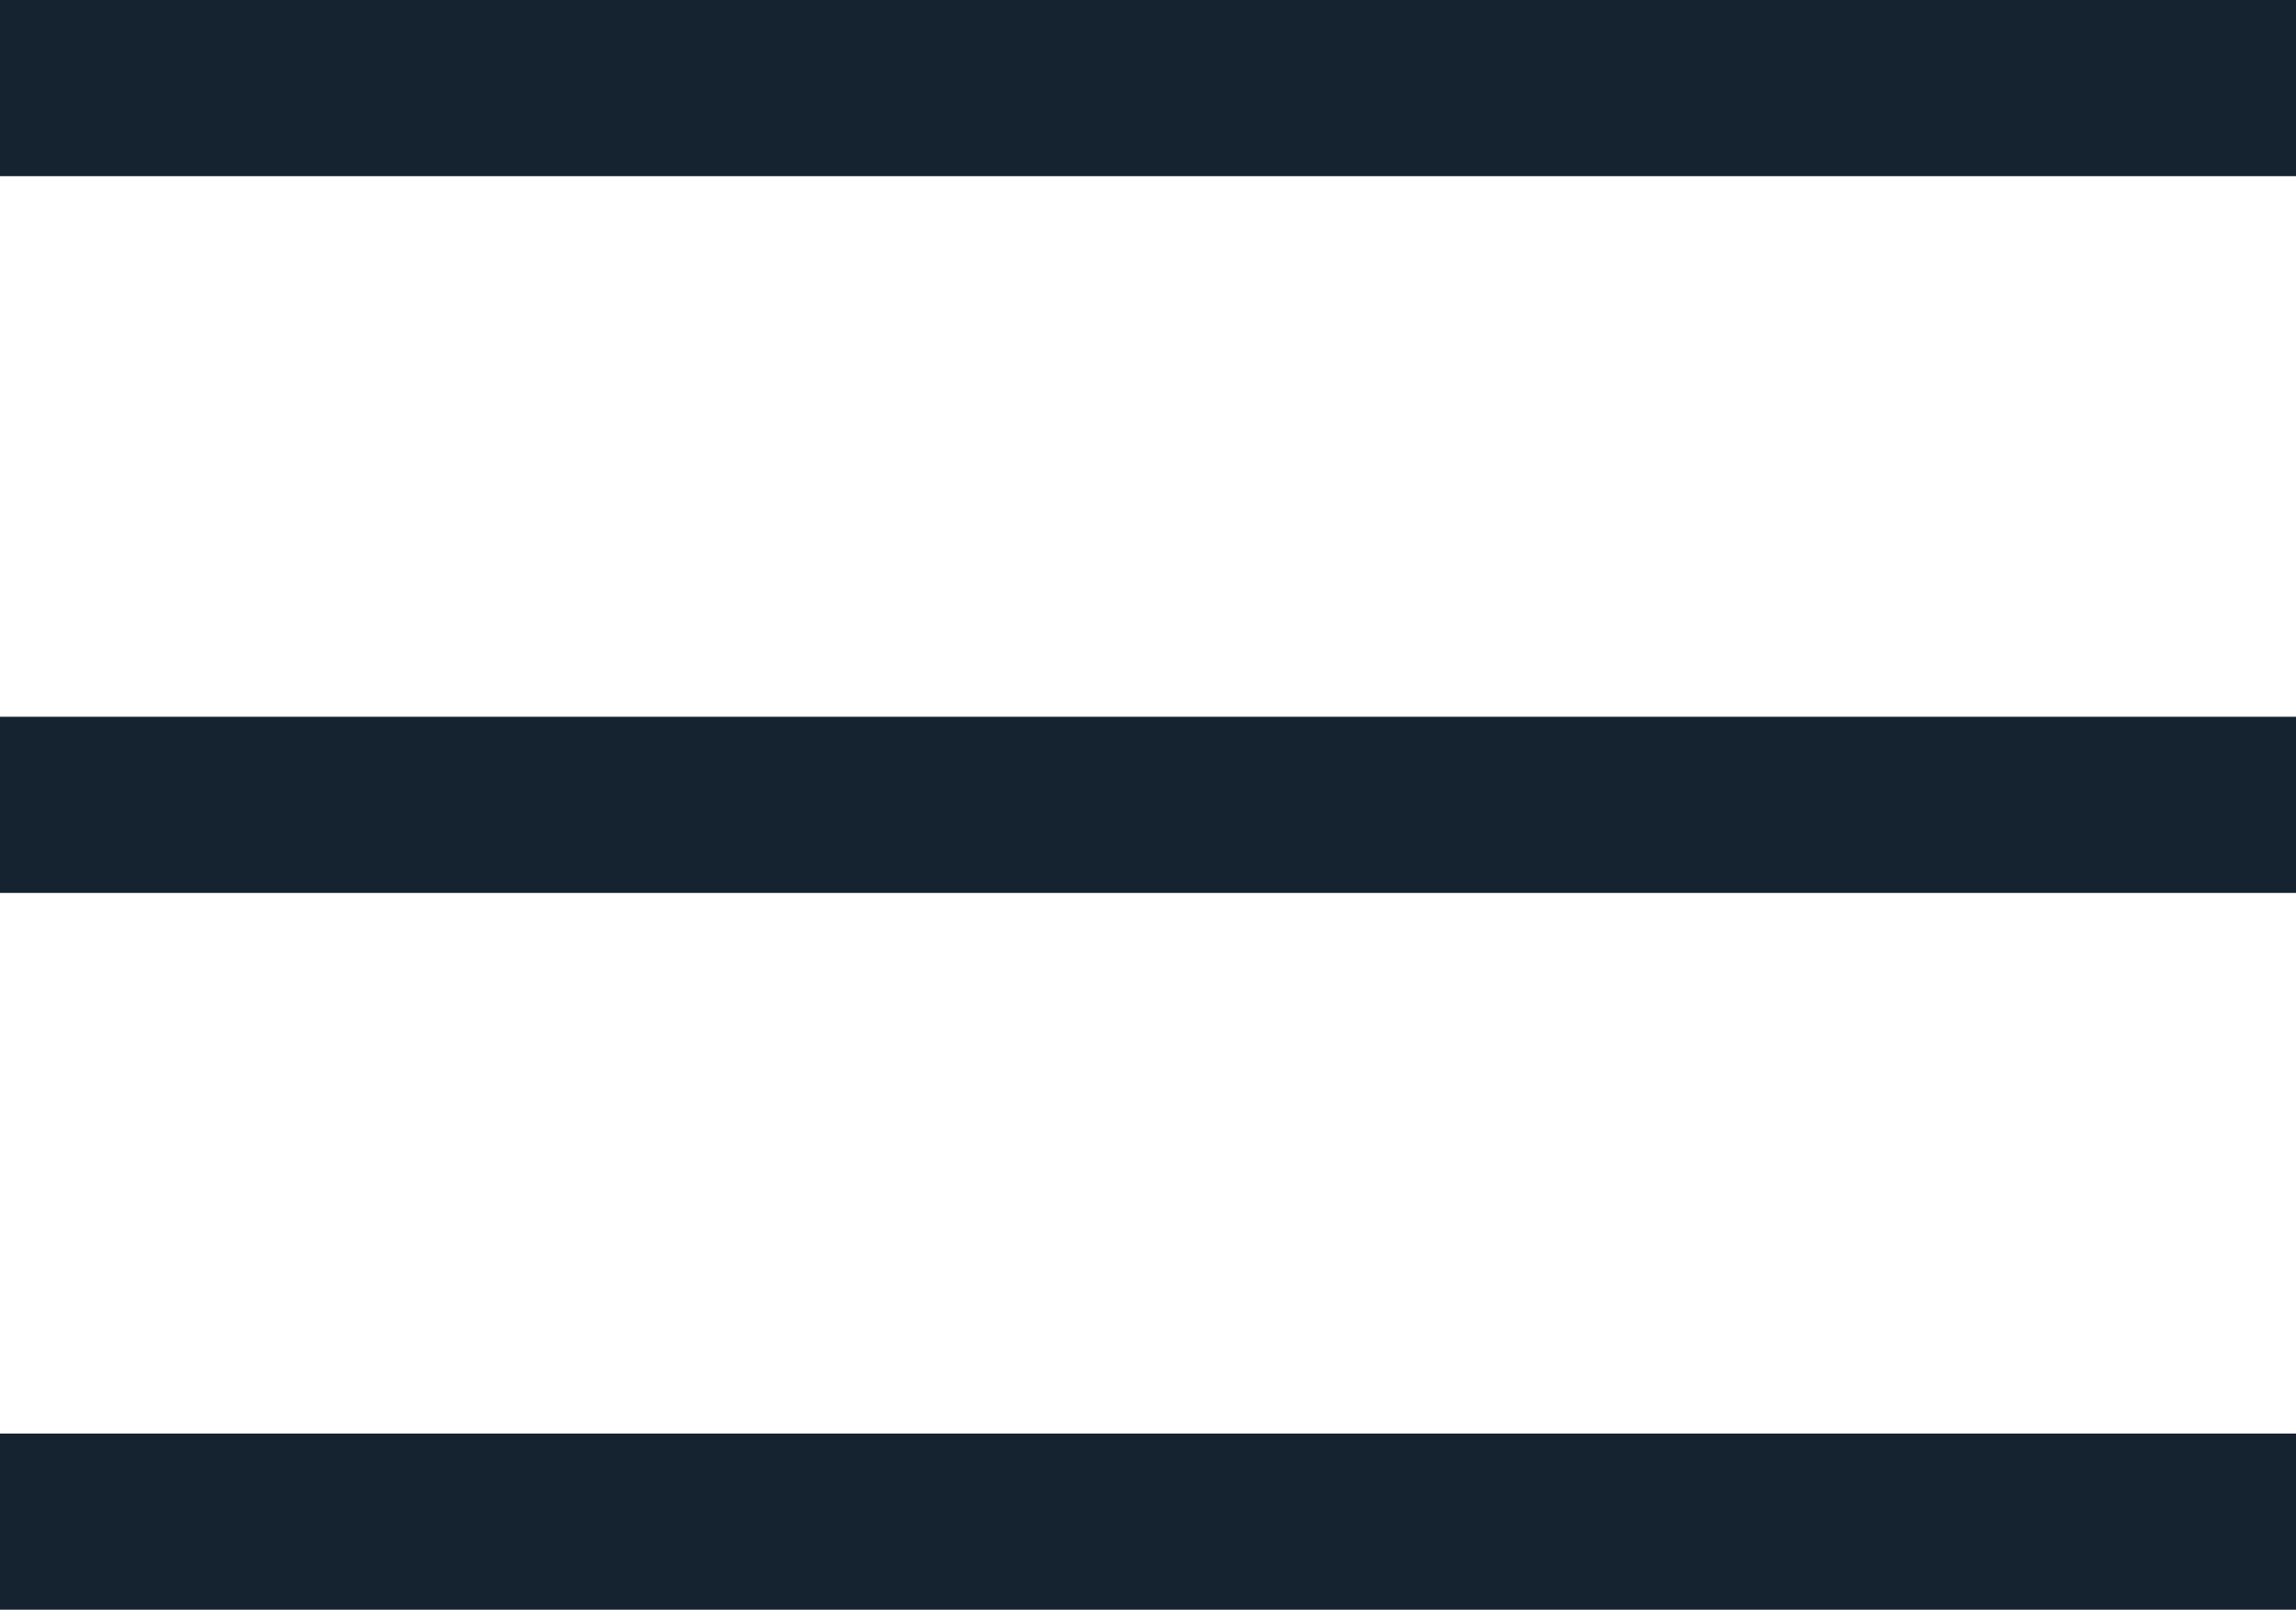
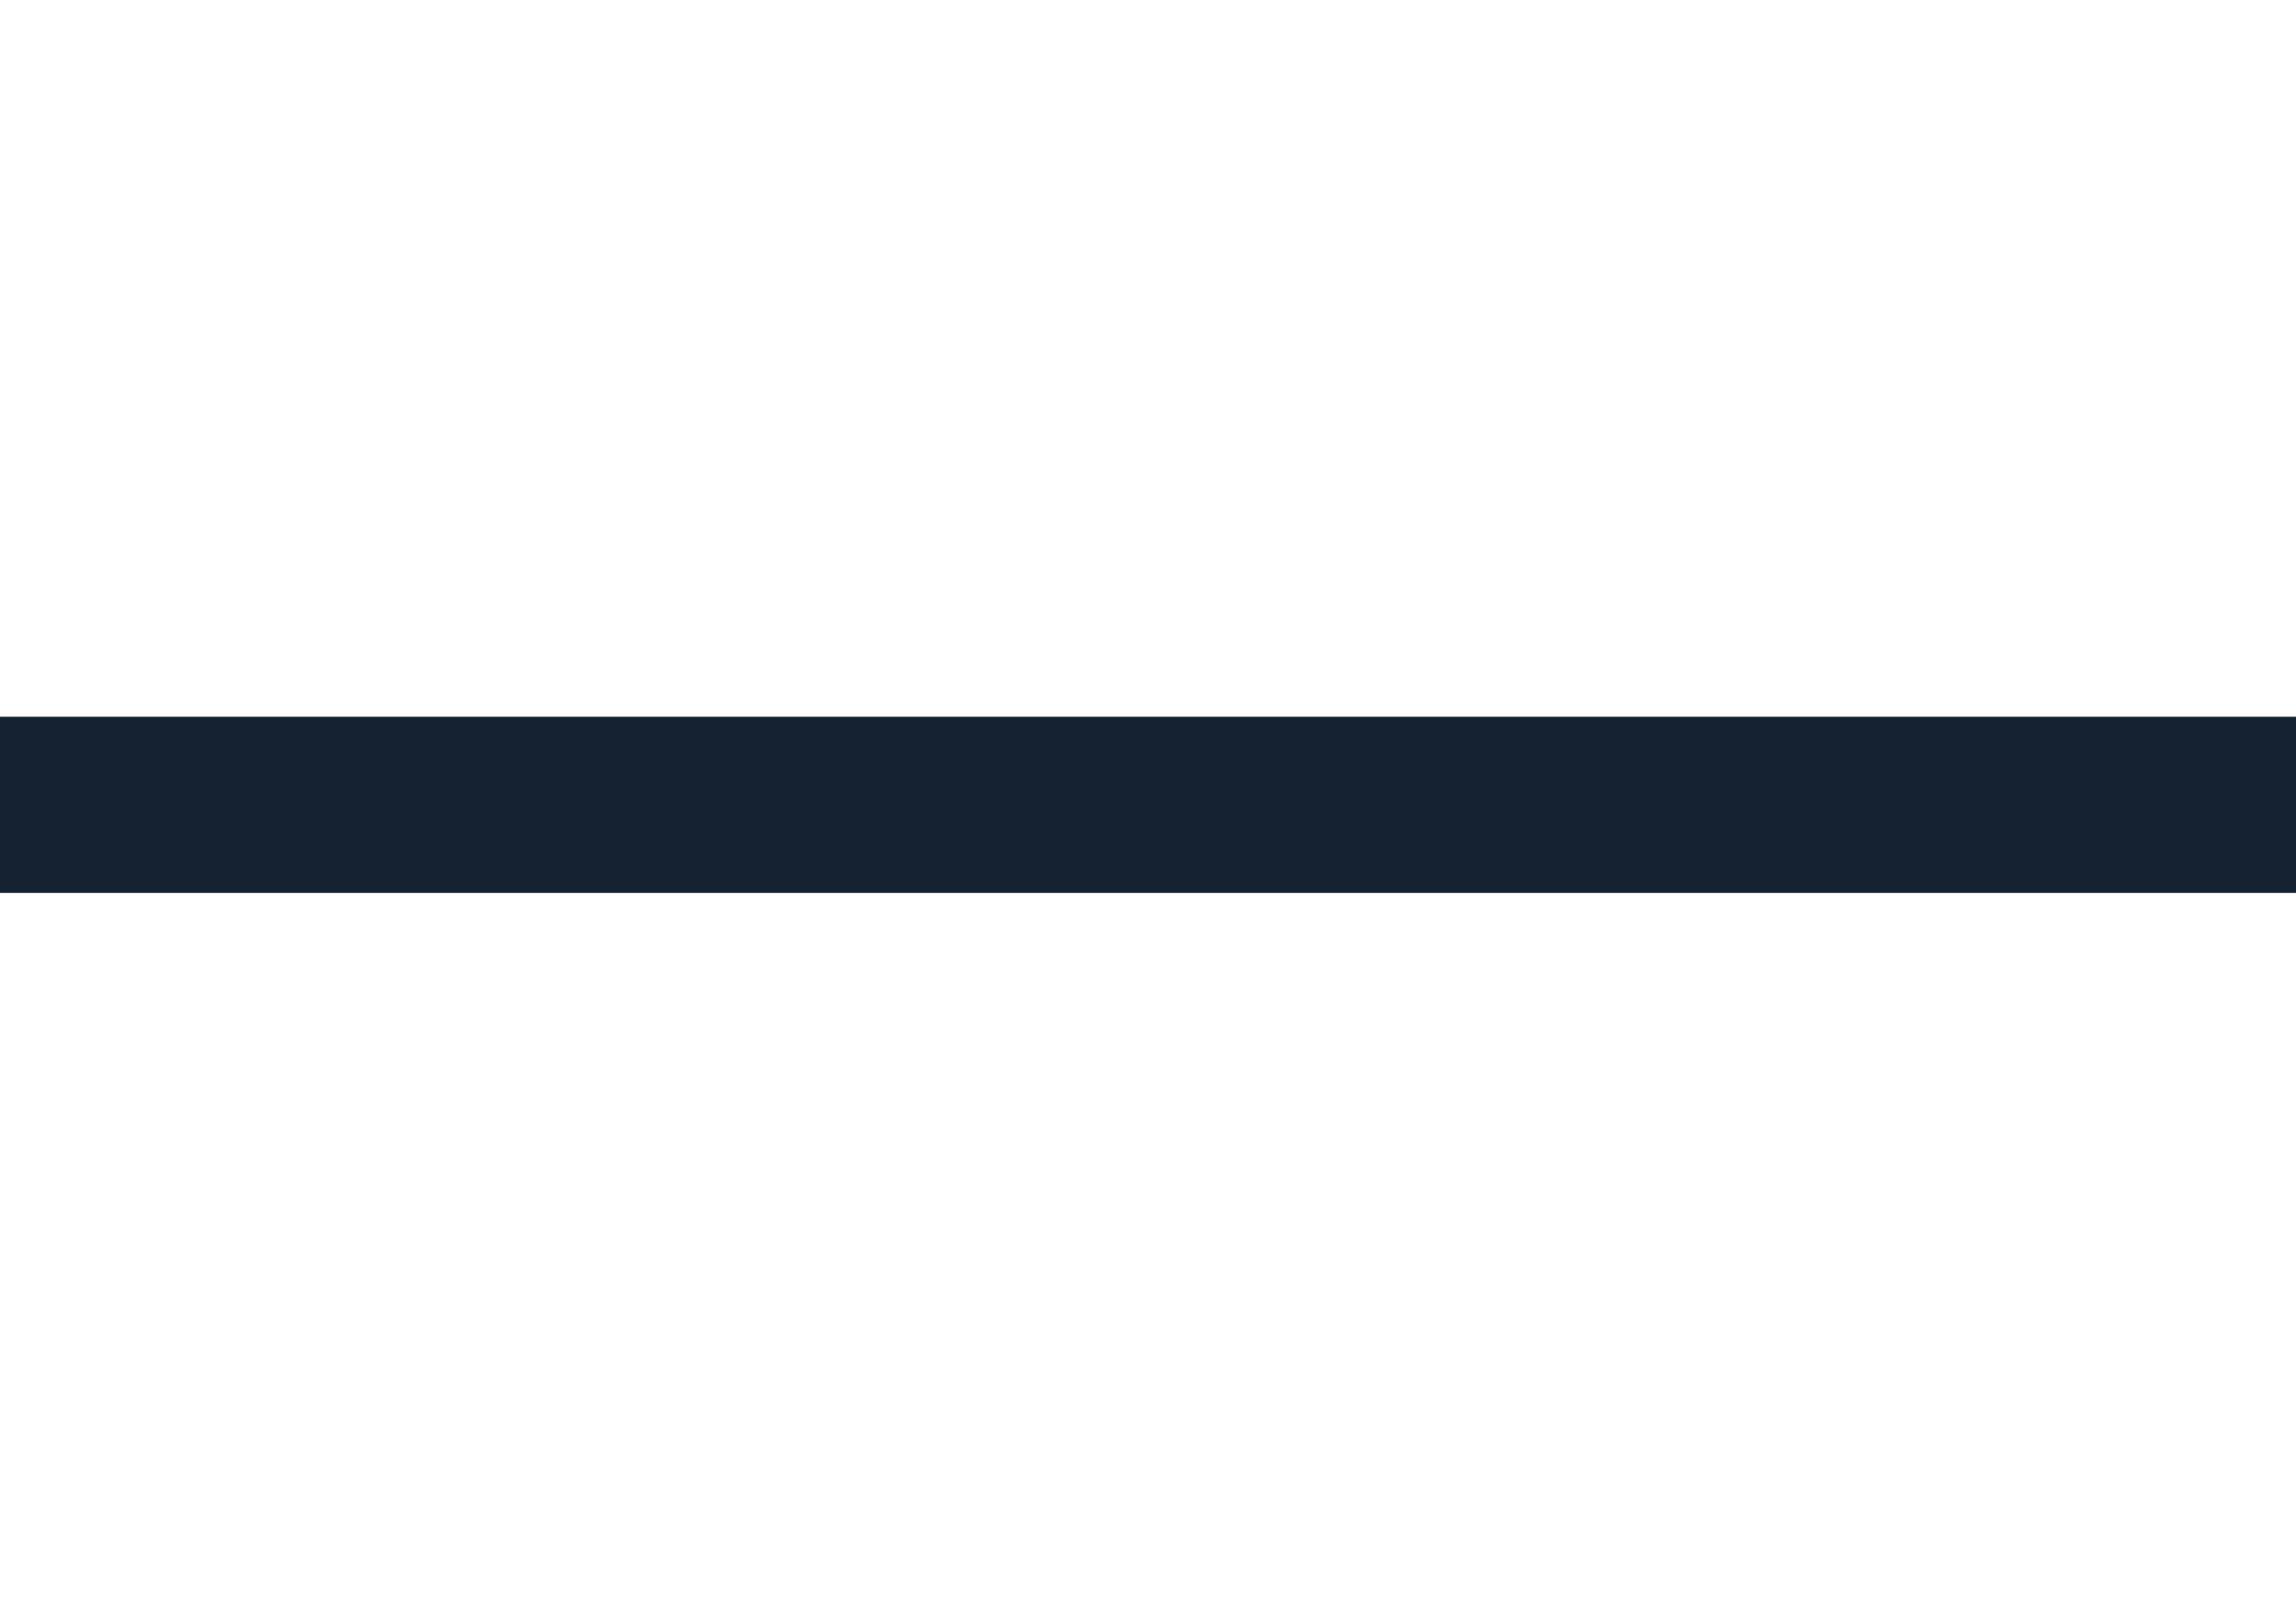
<svg xmlns="http://www.w3.org/2000/svg" id="Layer_2" viewBox="0 0 45.36 31.8">
  <defs>
    <style>.cls-1{fill:#152330;}</style>
  </defs>
  <g id="Layer_1-2">
-     <rect class="cls-1" width="45.36" height="3.48" />
    <rect class="cls-1" y="14.16" width="45.36" height="3.48" />
-     <rect class="cls-1" y="28.32" width="45.36" height="3.48" />
  </g>
</svg>